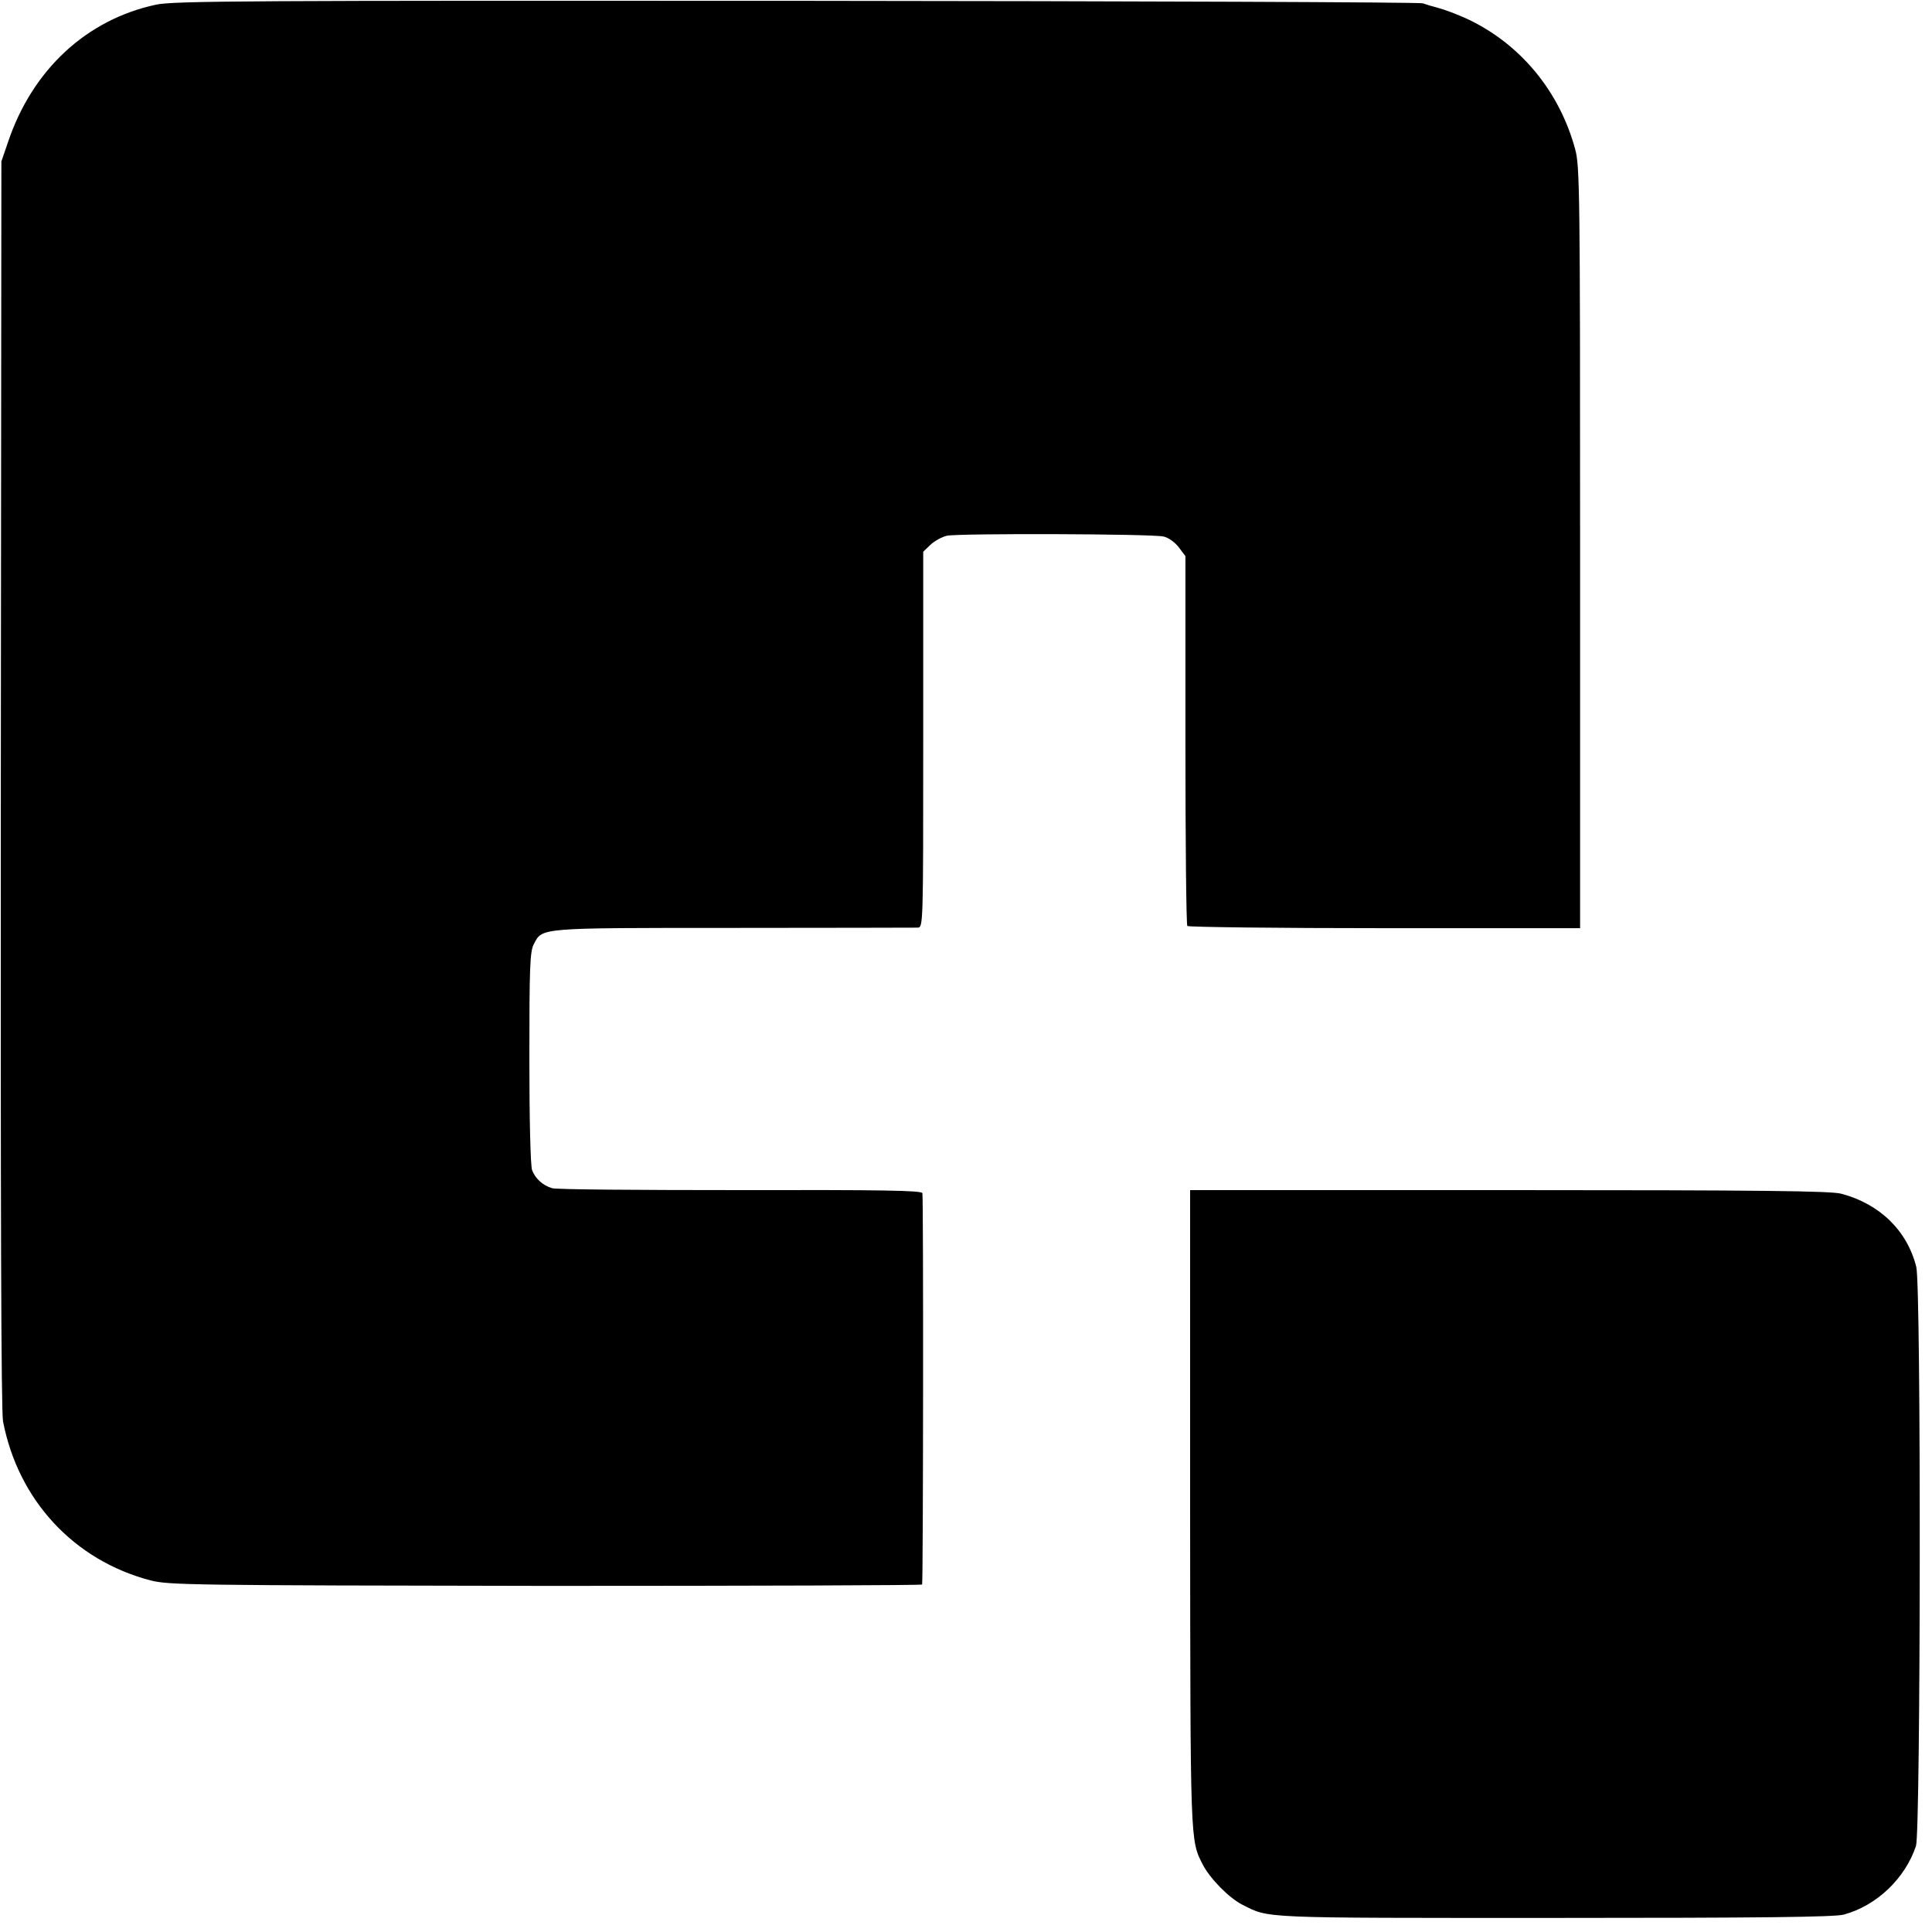
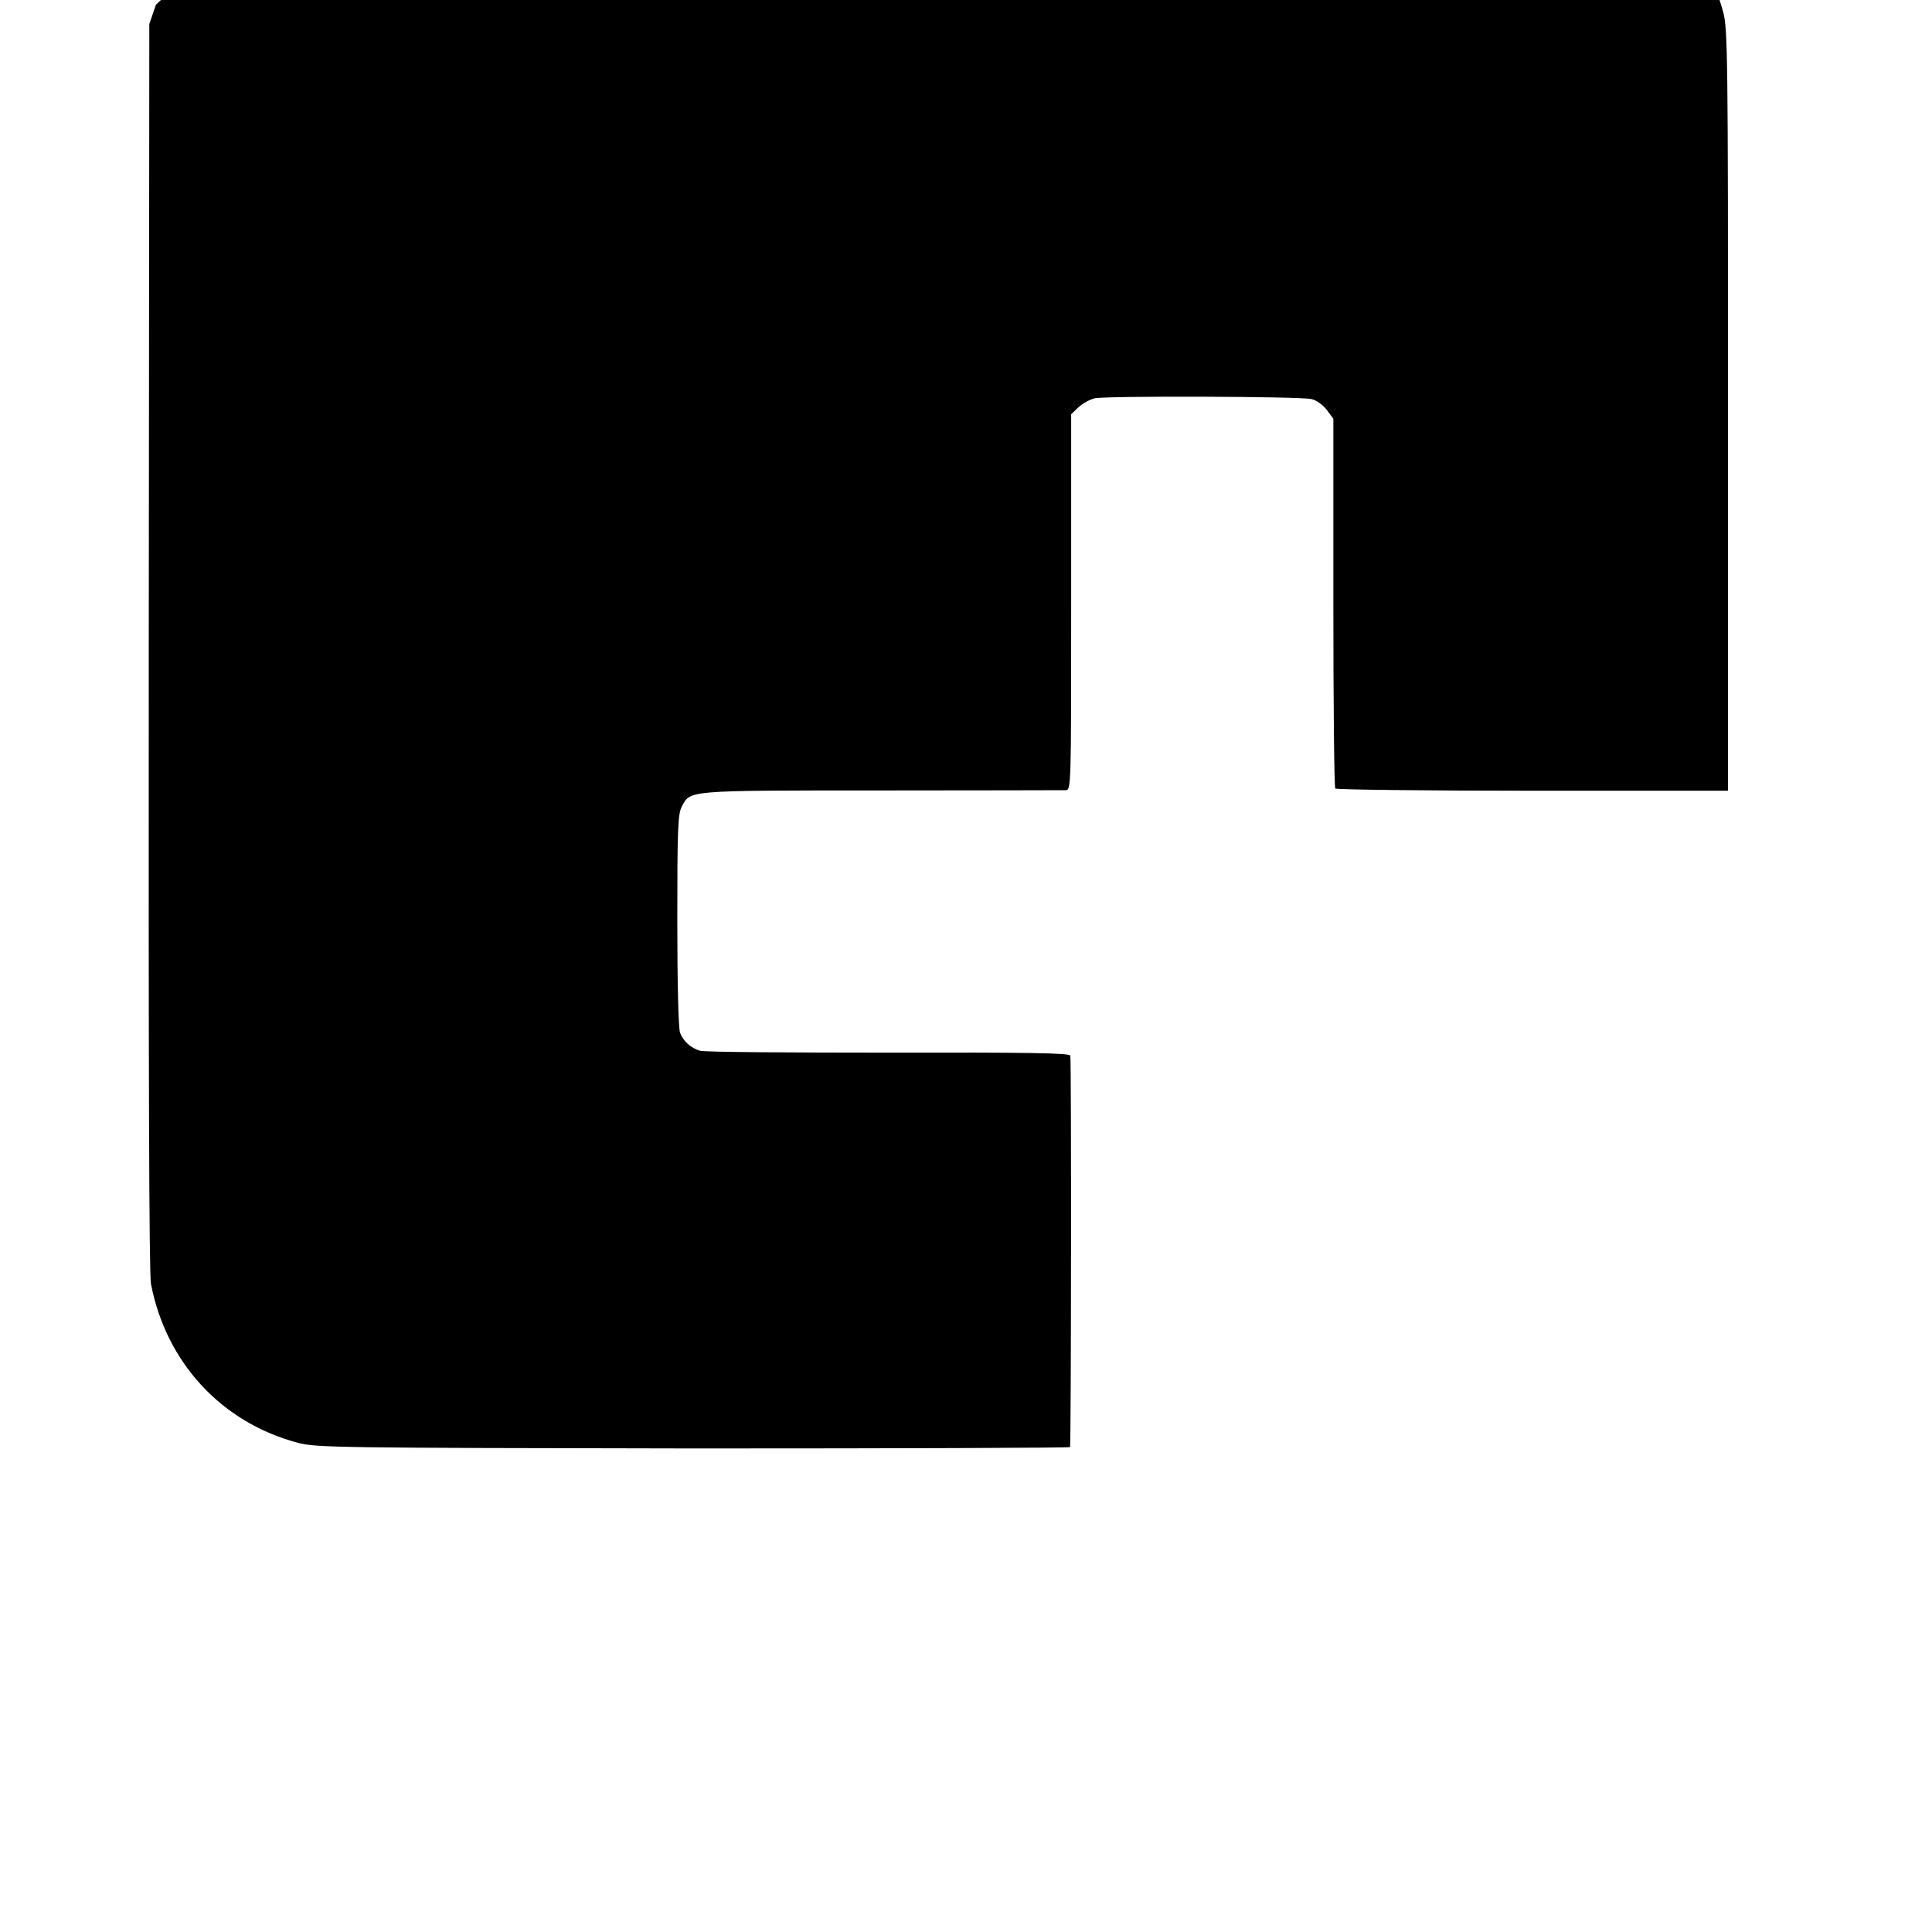
<svg xmlns="http://www.w3.org/2000/svg" version="1.0" width="700pt" height="700pt" viewBox="0 0 700 700" preserveAspectRatio="xMidYMid meet">
  <g transform="translate(0,700) scale(0.1,-0.1)" fill="#000000" stroke="none">
-     <path d="M565 6983 c-252 -54 -448 -236 -536 -498 l-24 -70 -2 -2255 c-1 -1534 1 -2273 8 -2310 55 -285 256 -503 534 -576 66 -17 143 -18 1433 -20 749 0 1363 2 1363 5 4 17 5 1408 1 1418 -3 10 -152 12 -660 11 -362 0 -668 2 -682 7 -33 10 -60 34 -72 65 -6 15 -10 183 -10 406 0 330 2 386 16 413 32 60 10 59 721 59 358 0 659 1 670 1 20 1 20 7 20 681 l0 681 26 25 c15 14 42 29 60 33 44 9 744 7 785 -3 18 -4 41 -21 55 -39 l24 -32 0 -667 c0 -366 3 -670 7 -673 4 -4 326 -8 715 -8 l708 0 0 1379 c0 1290 -1 1383 -18 1444 -57 210 -199 381 -390 471 -37 17 -85 35 -105 40 -20 5 -46 13 -57 17 -11 4 -1032 8 -2270 9 -1967 1 -2259 0 -2320 -14z" />
-     <path d="M4312 1533 c1 -1217 0 -1199 46 -1289 26 -50 94 -120 143 -145 100 -50 52 -48 1129 -48 751 0 1016 3 1050 12 119 32 223 131 262 249 17 53 19 2030 1 2098 -33 131 -132 228 -272 265 -39 10 -286 13 -1204 13 l-1155 0 0 -1155z" />
+     <path d="M565 6983 l-24 -70 -2 -2255 c-1 -1534 1 -2273 8 -2310 55 -285 256 -503 534 -576 66 -17 143 -18 1433 -20 749 0 1363 2 1363 5 4 17 5 1408 1 1418 -3 10 -152 12 -660 11 -362 0 -668 2 -682 7 -33 10 -60 34 -72 65 -6 15 -10 183 -10 406 0 330 2 386 16 413 32 60 10 59 721 59 358 0 659 1 670 1 20 1 20 7 20 681 l0 681 26 25 c15 14 42 29 60 33 44 9 744 7 785 -3 18 -4 41 -21 55 -39 l24 -32 0 -667 c0 -366 3 -670 7 -673 4 -4 326 -8 715 -8 l708 0 0 1379 c0 1290 -1 1383 -18 1444 -57 210 -199 381 -390 471 -37 17 -85 35 -105 40 -20 5 -46 13 -57 17 -11 4 -1032 8 -2270 9 -1967 1 -2259 0 -2320 -14z" />
  </g>
</svg>